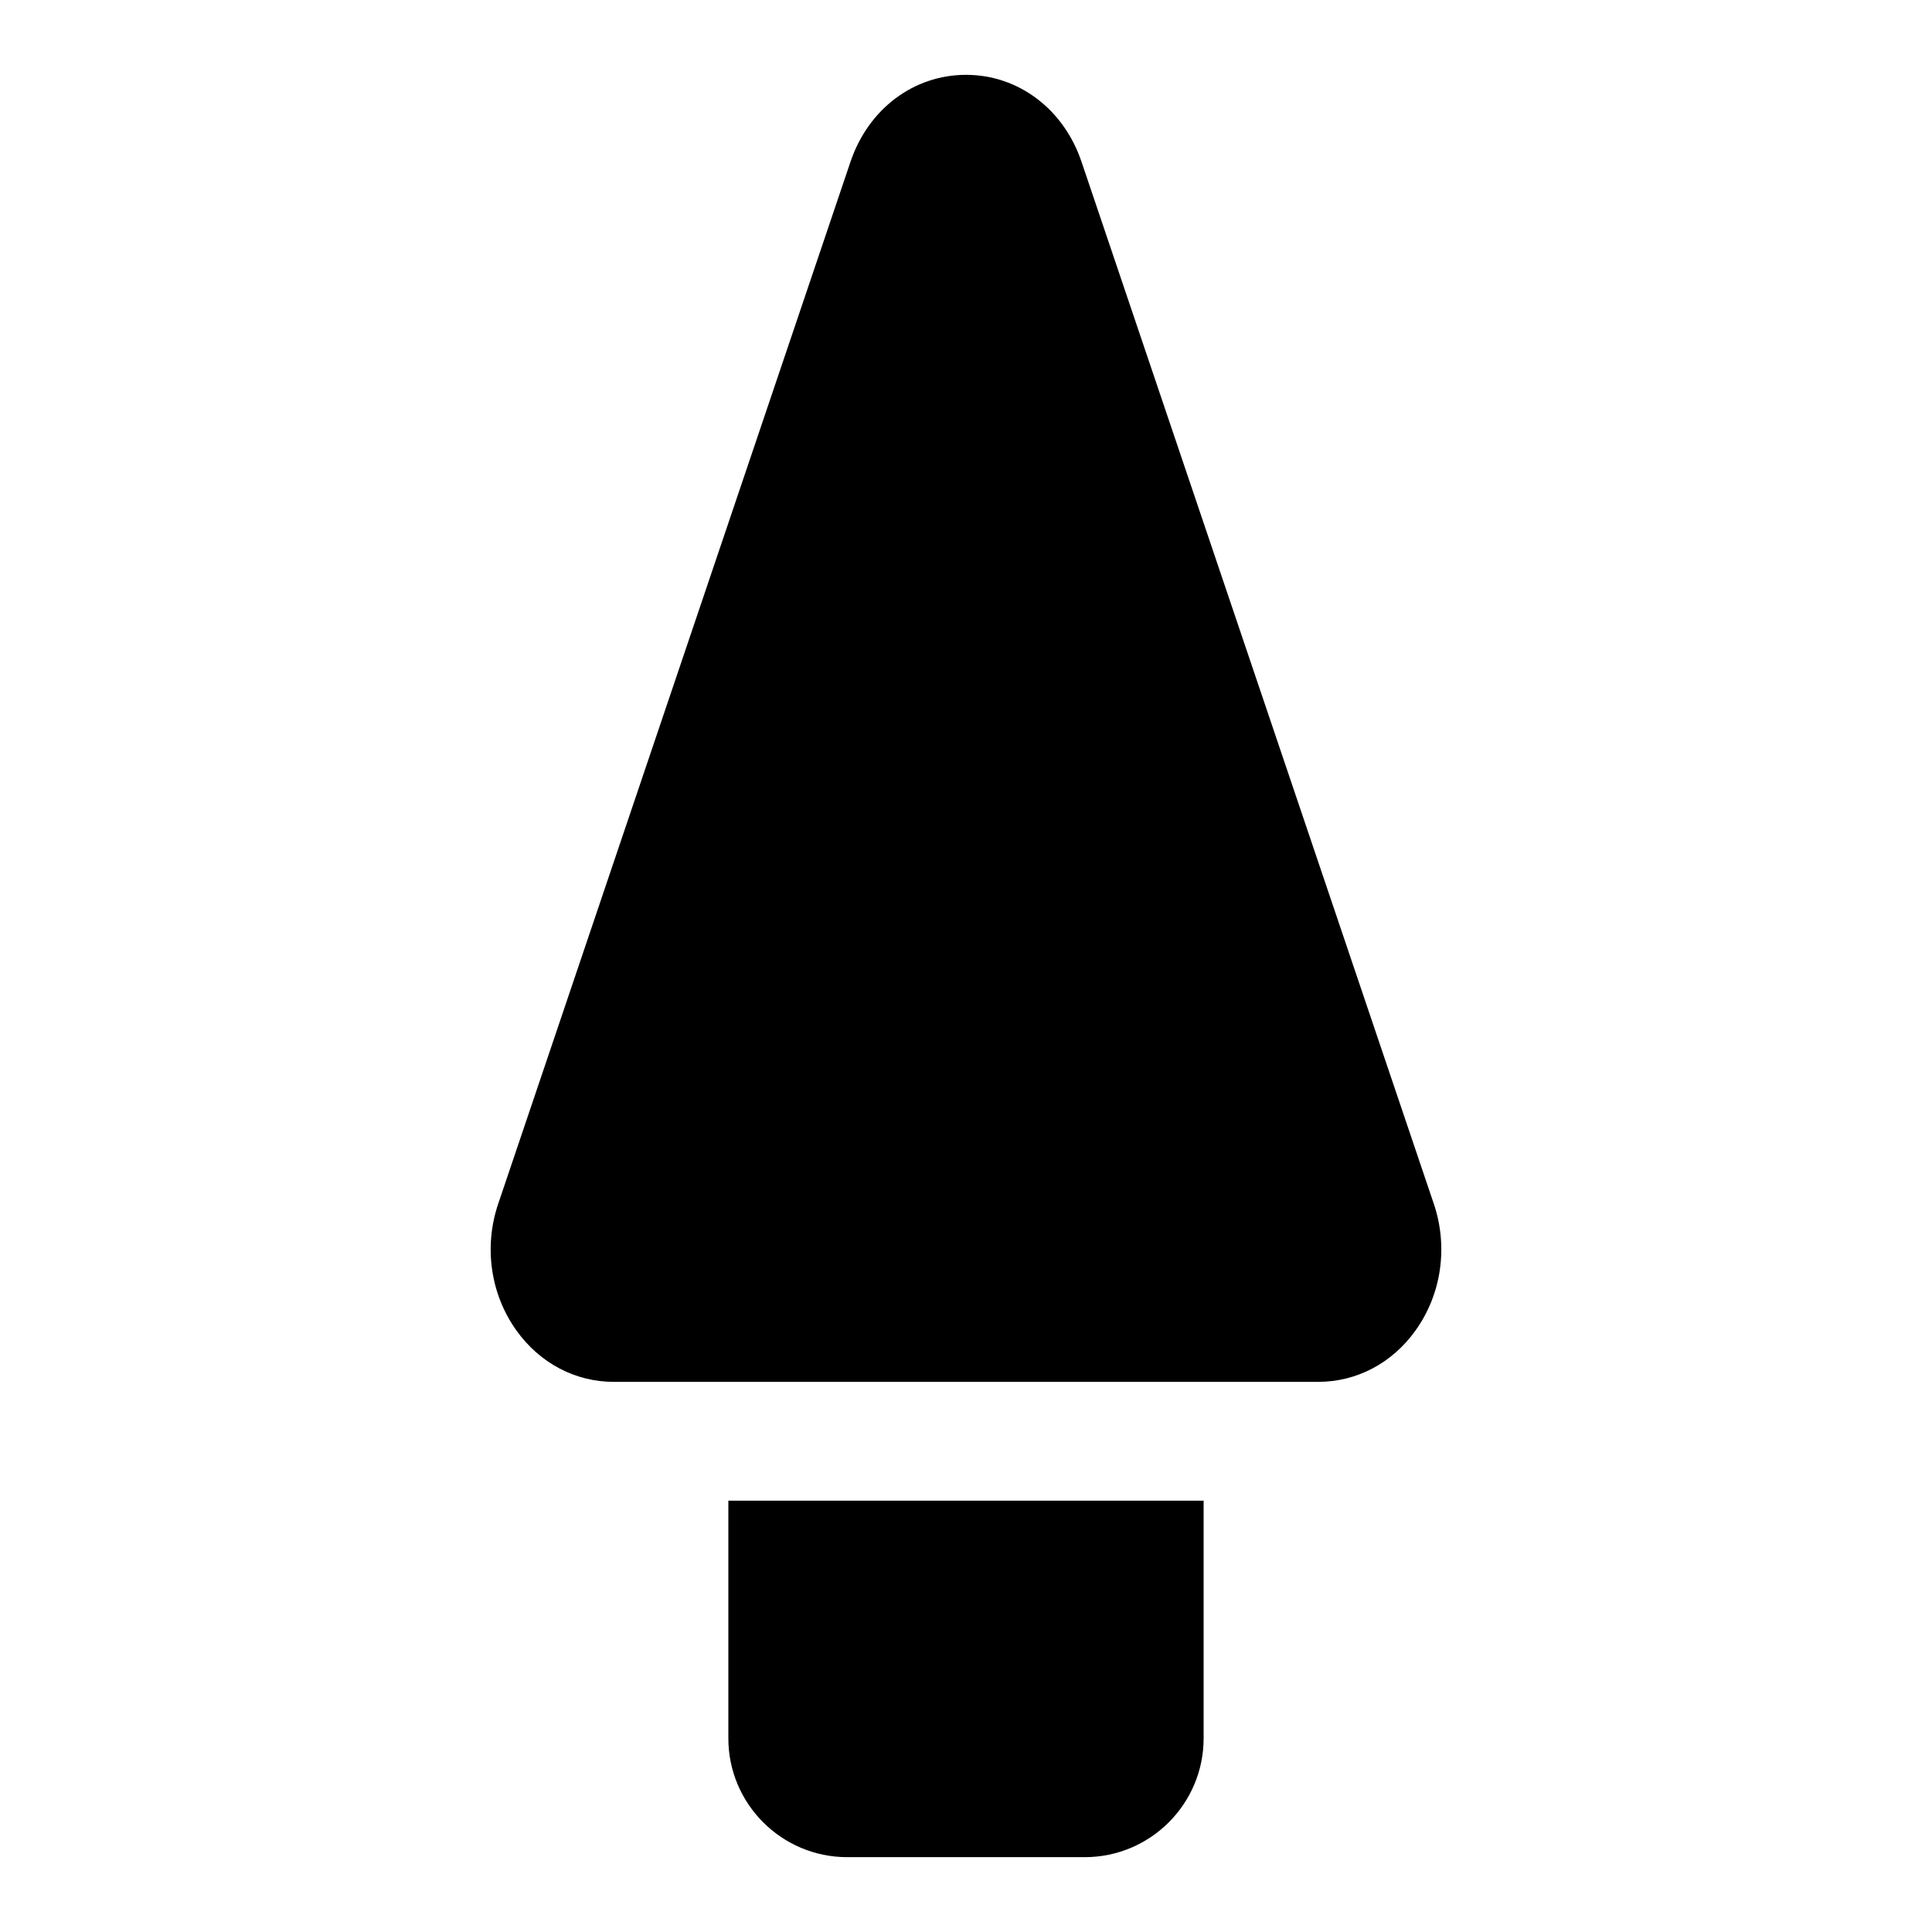
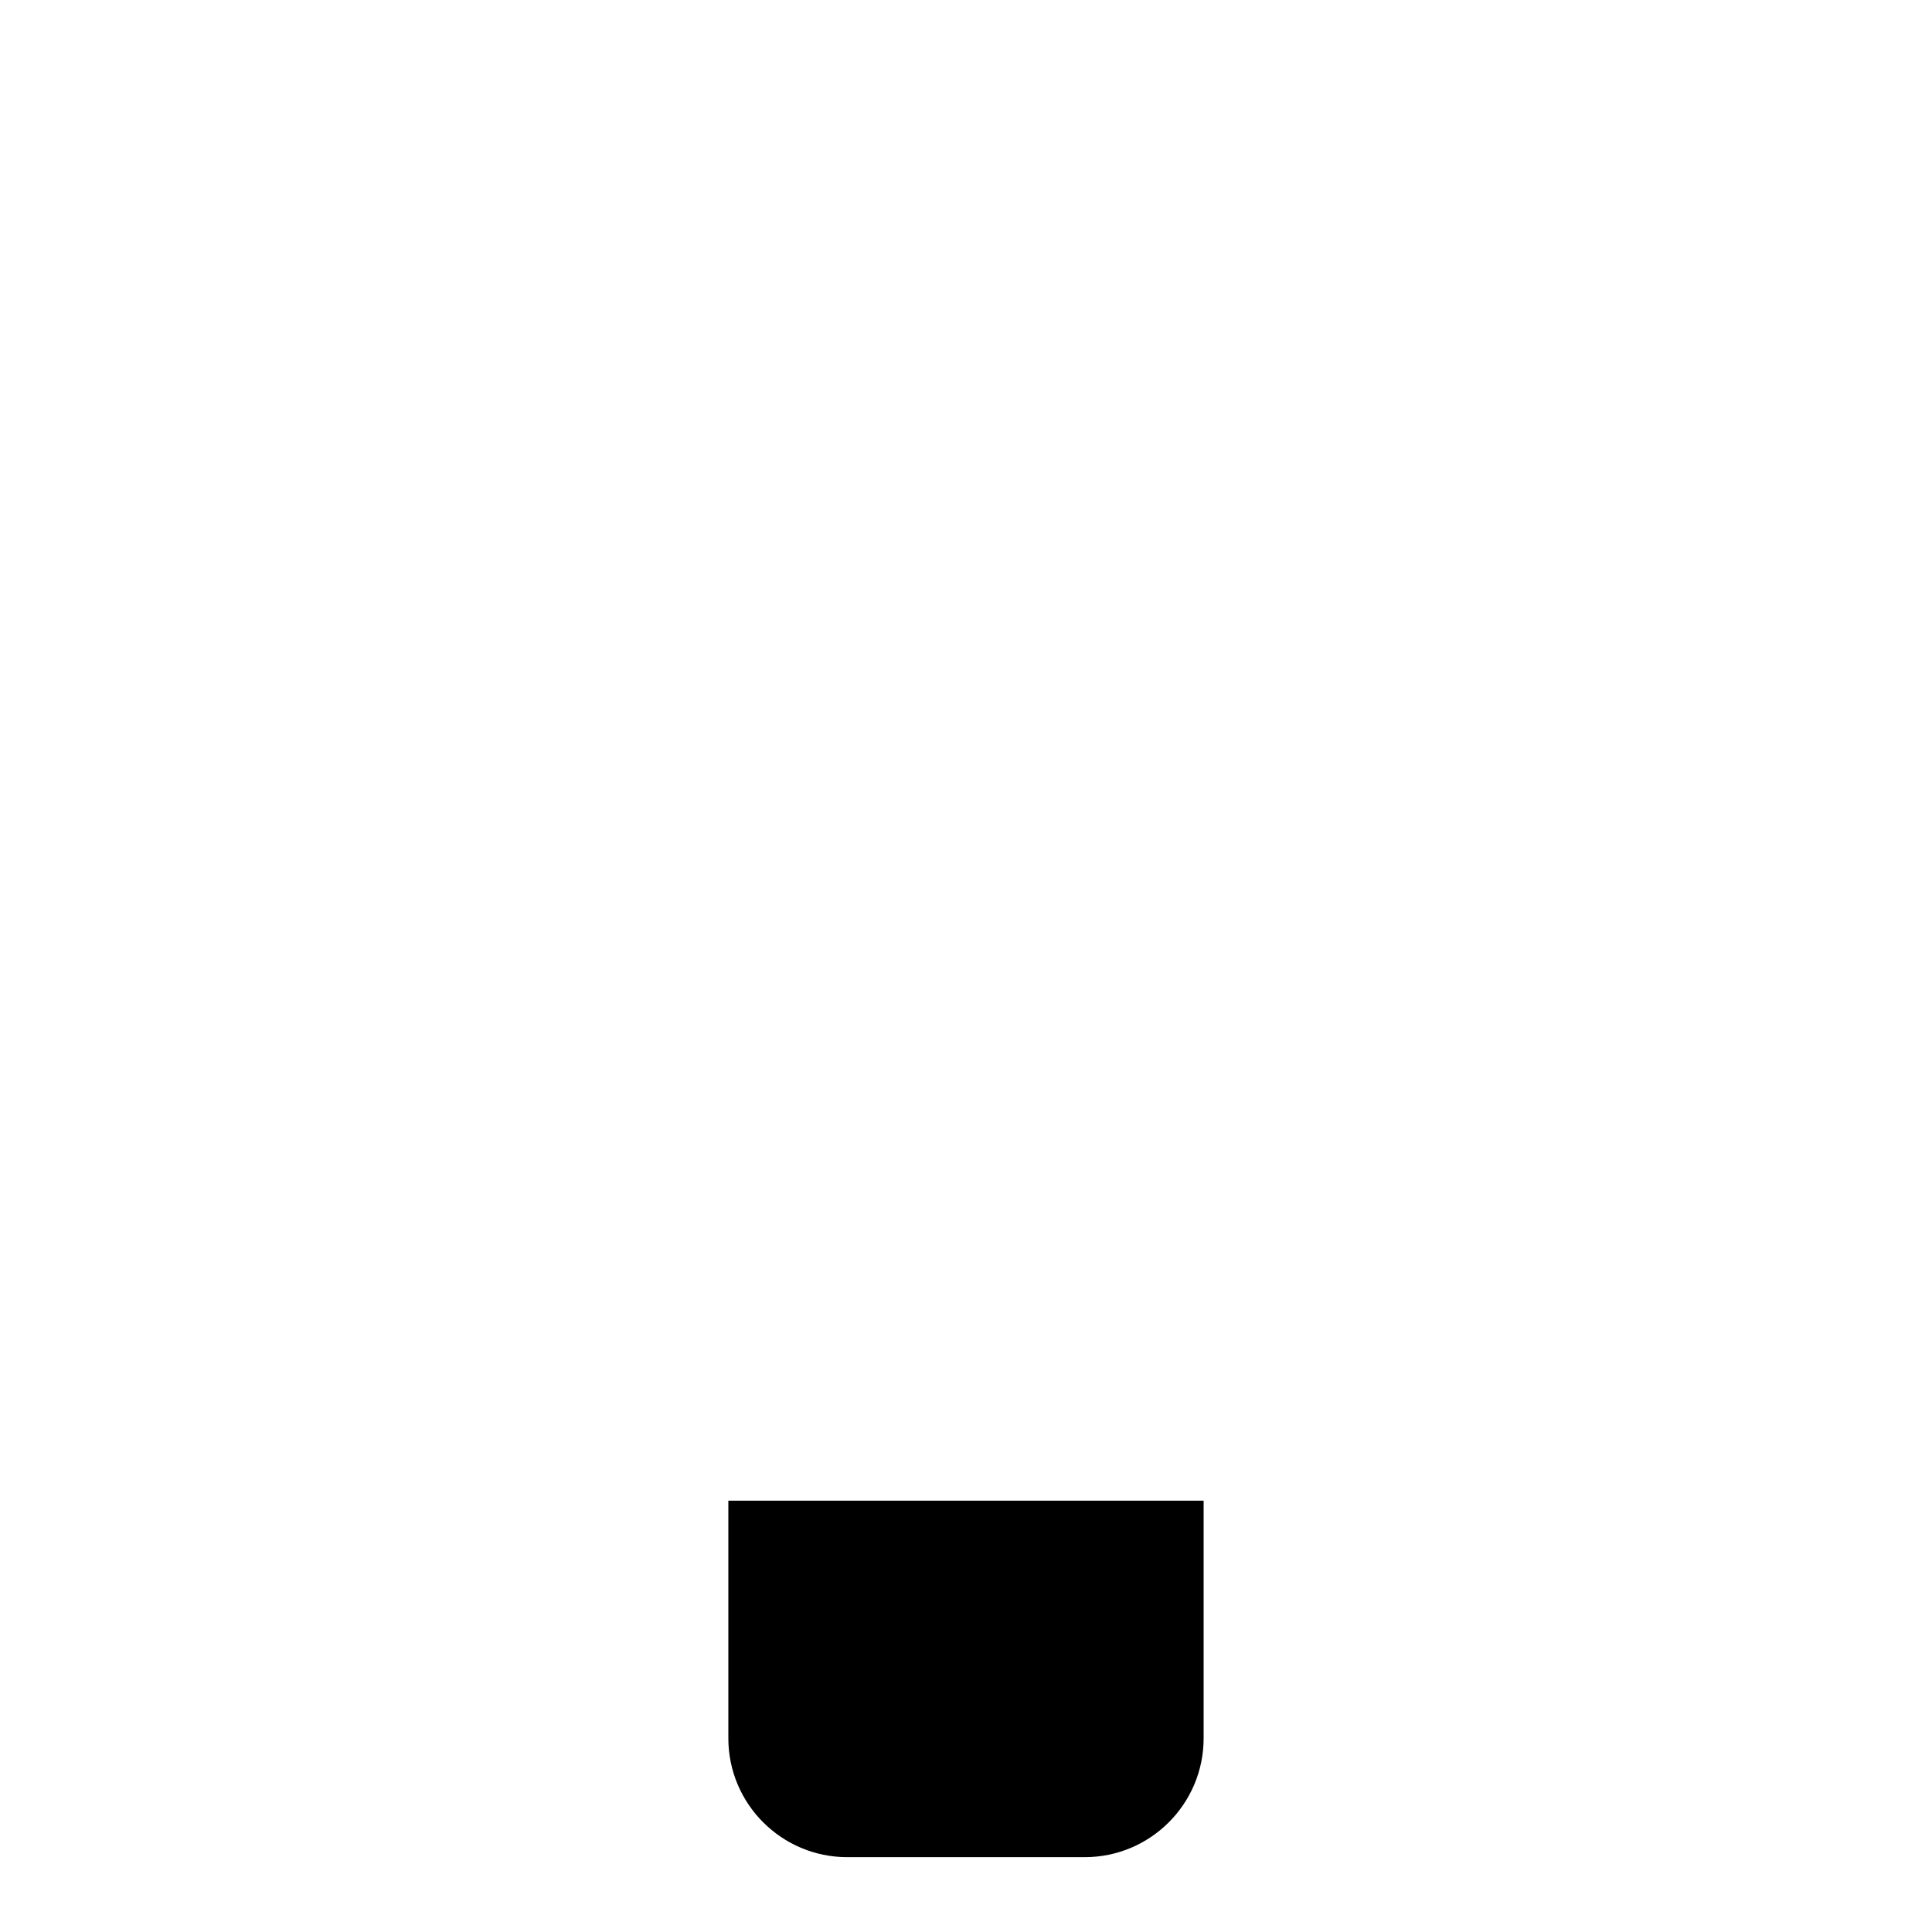
<svg xmlns="http://www.w3.org/2000/svg" fill="#000000" width="800px" height="800px" version="1.1" viewBox="144 144 512 512">
  <g>
    <path d="m337.02 541.7v62.977c0 17.367 14.121 31.488 31.488 31.488h62.977c17.367 0 31.488-14.121 31.488-31.488v-62.977z" />
-     <path d="m523.97 463.01-93.348-276.11c-4.723-14.012-16.754-23.066-30.621-23.066-13.871 0-25.898 9.055-30.621 23.066l-93.348 276.11c-3.871 11.43-2.047 23.992 4.848 33.613 6.203 8.641 15.586 13.586 25.773 13.586h186.68c10.188 0 19.586-4.945 25.773-13.586 6.914-9.621 8.723-22.184 4.867-33.613z" />
  </g>
</svg>